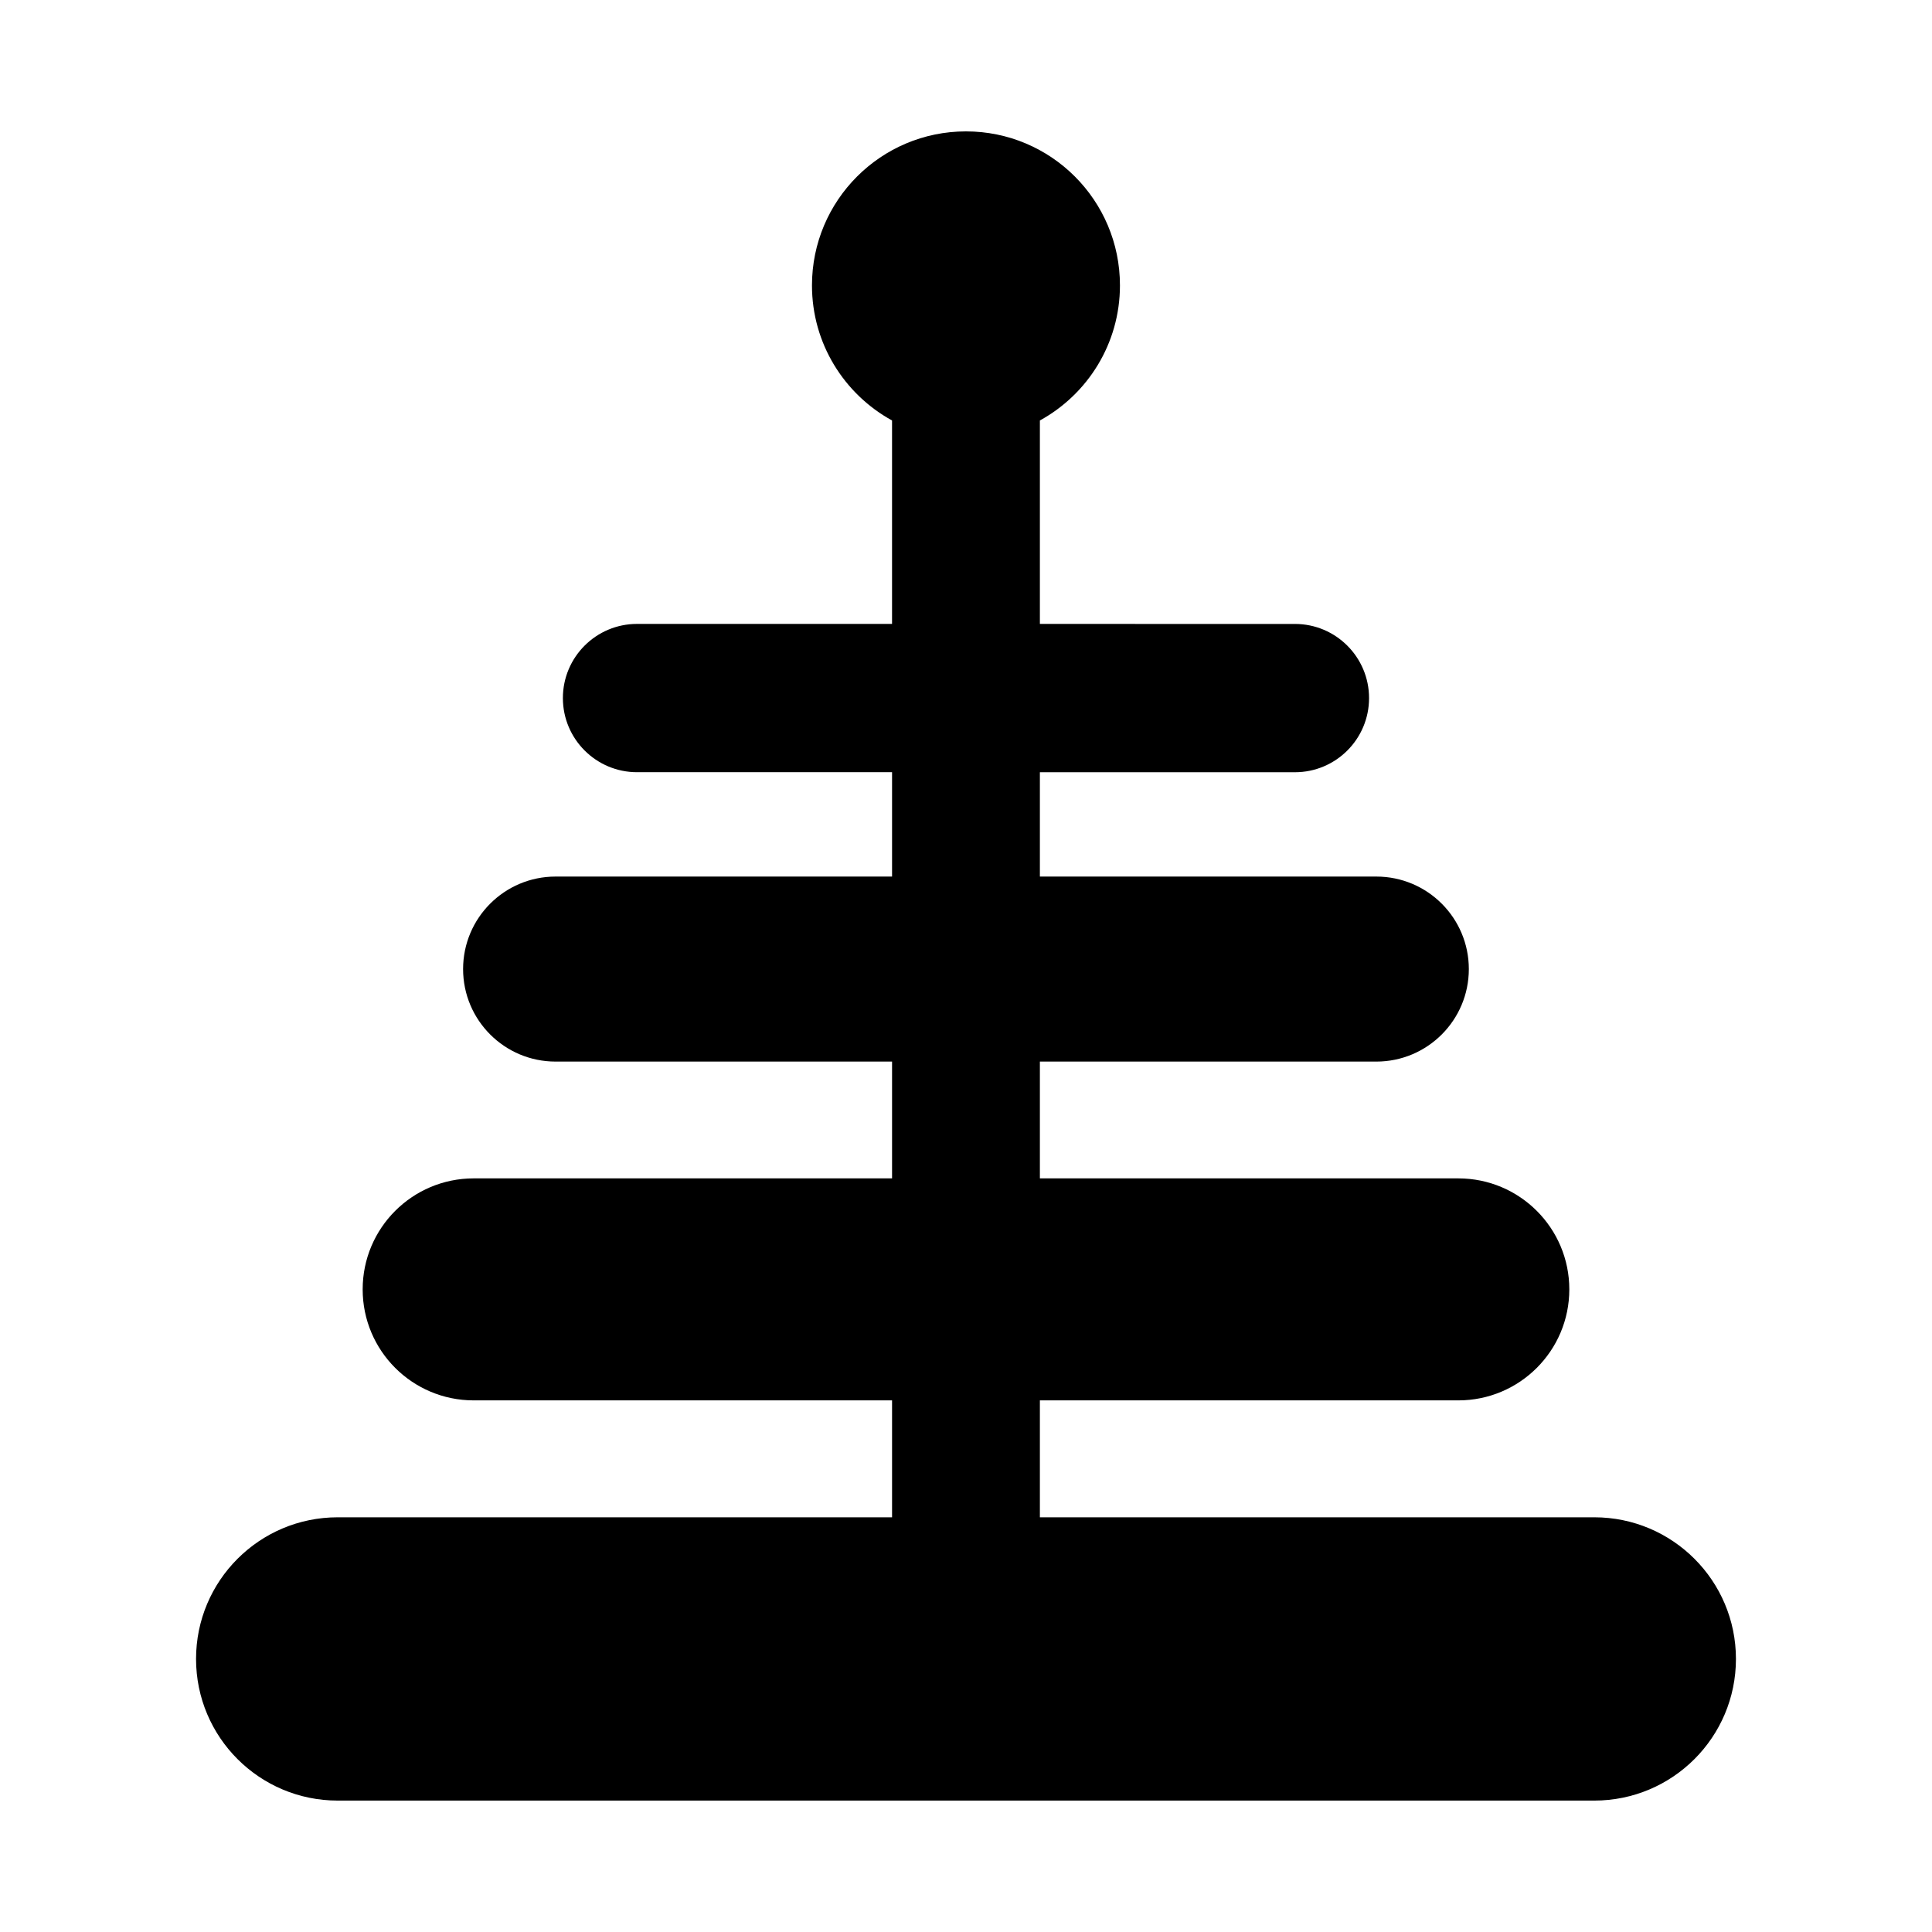
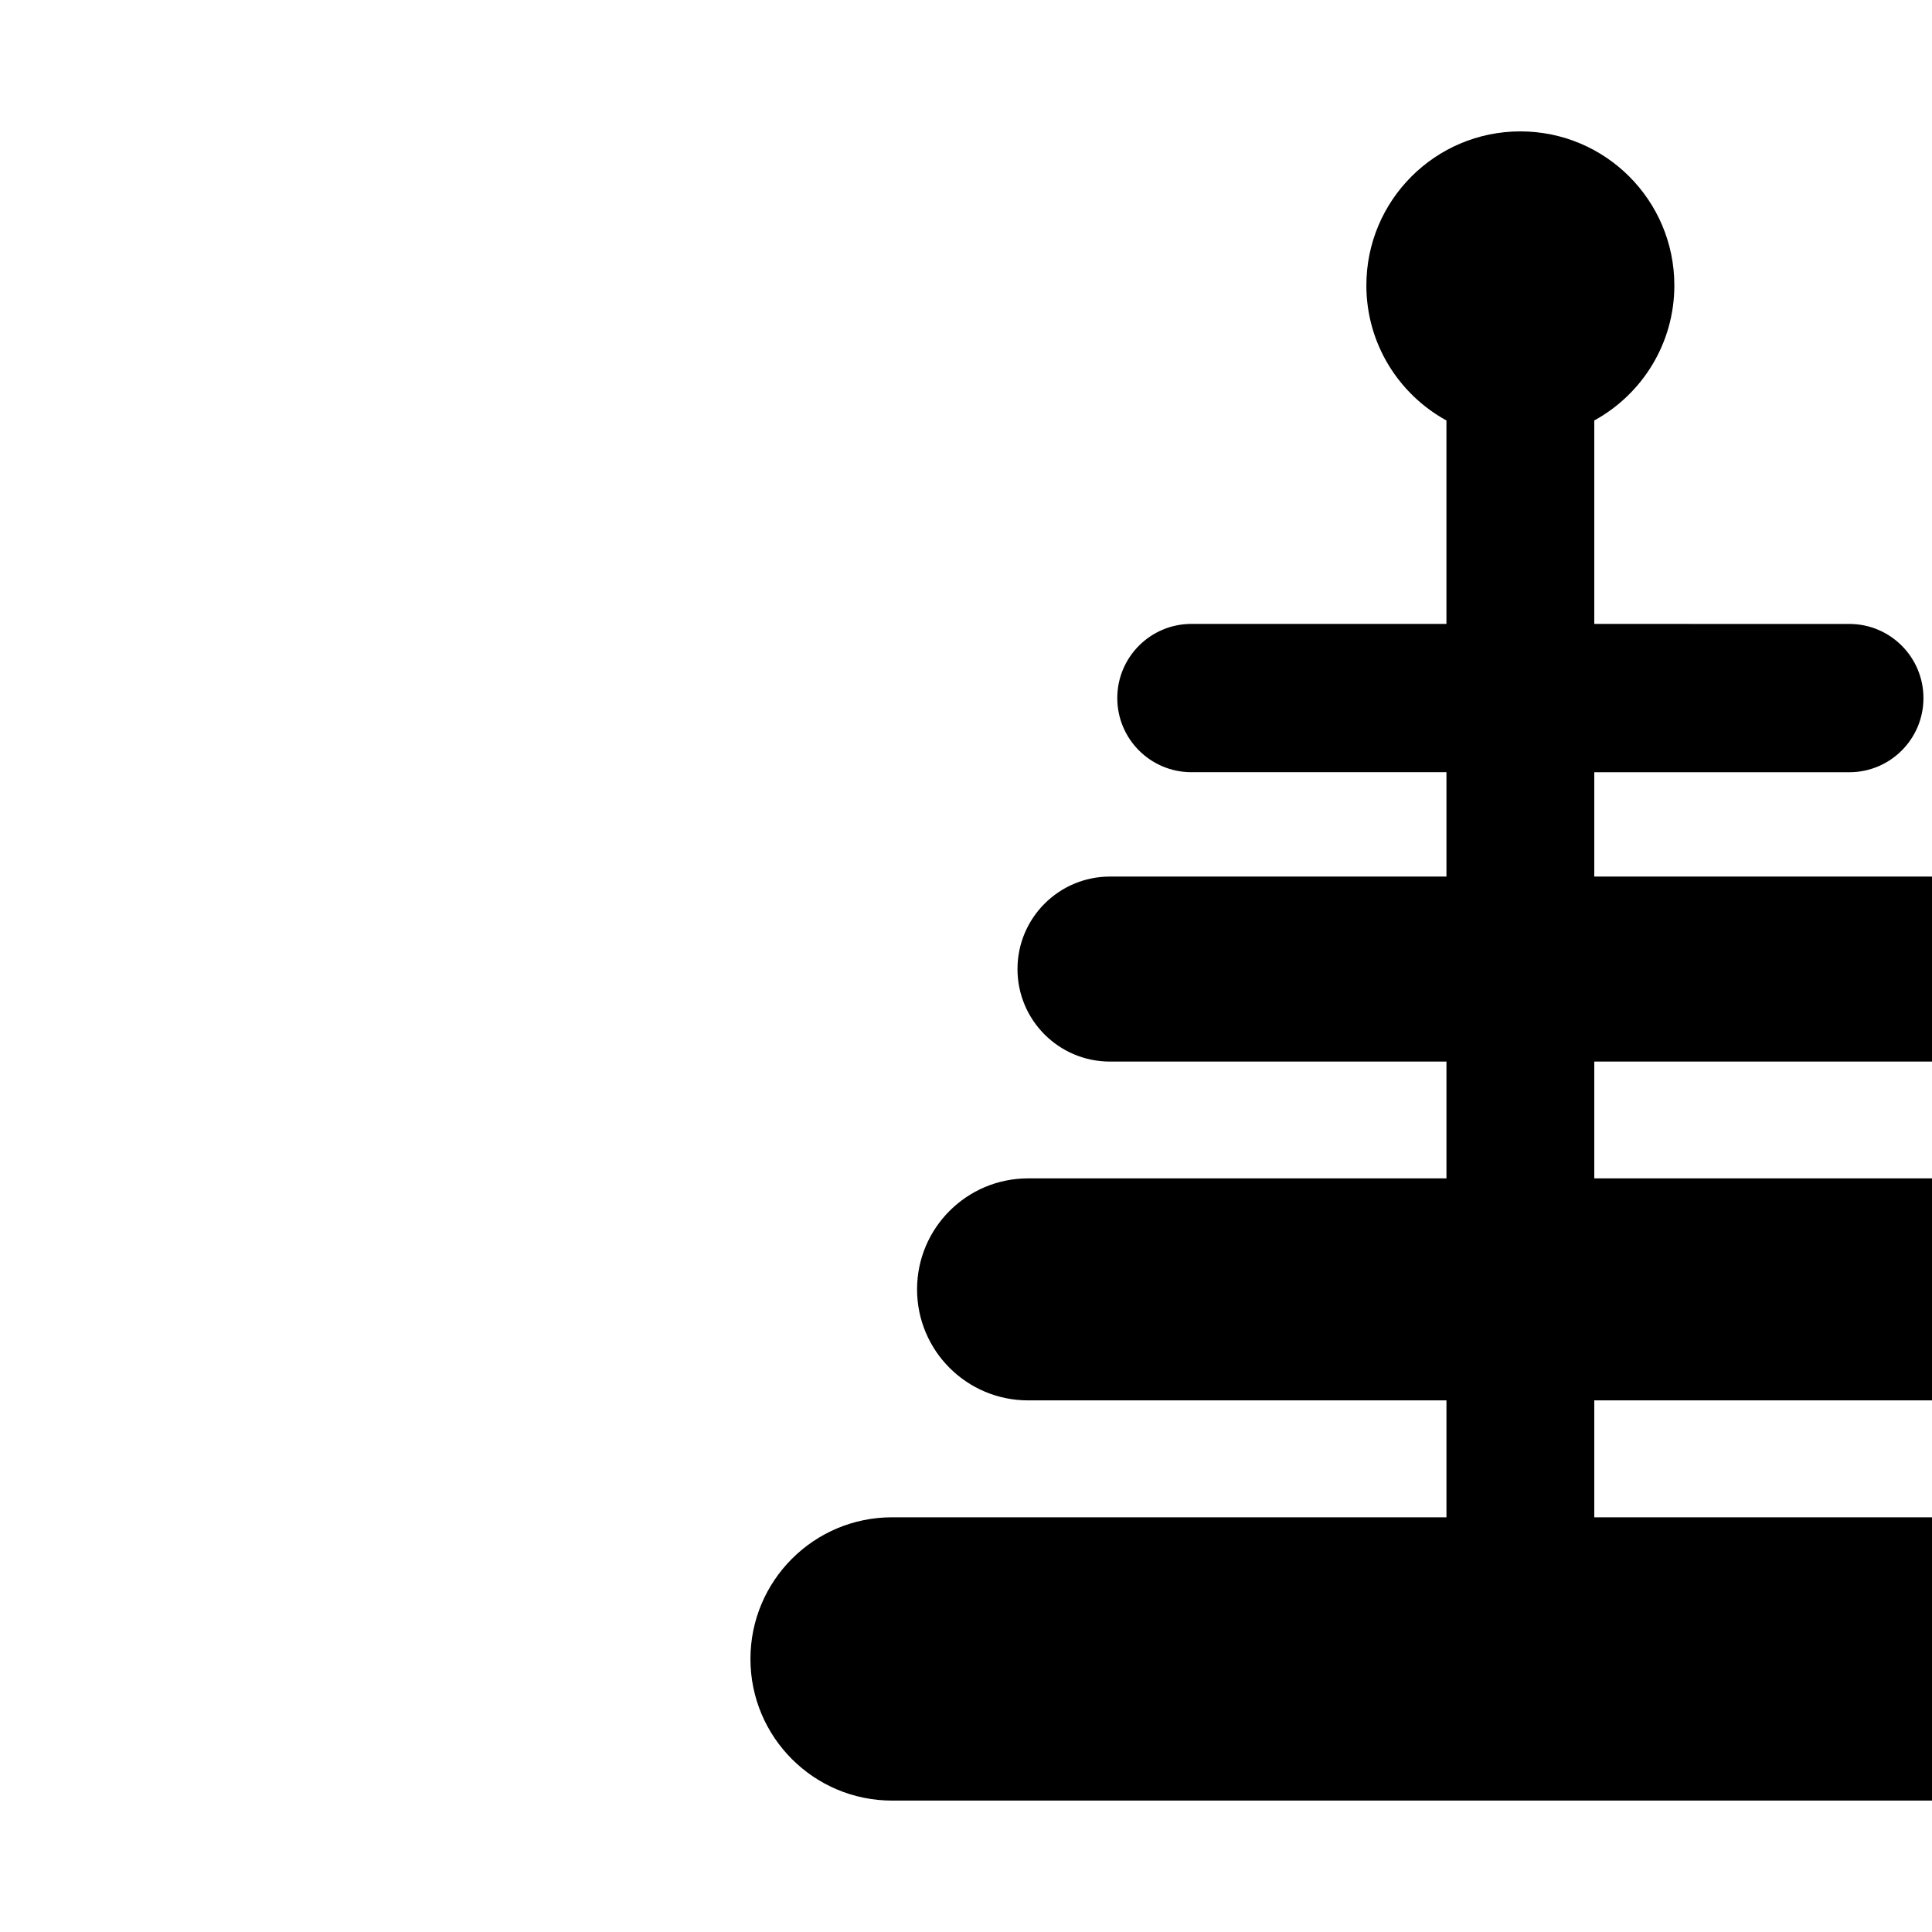
<svg xmlns="http://www.w3.org/2000/svg" fill="#000000" width="800px" height="800px" version="1.1" viewBox="144 144 512 512">
-   <path d="m566.5 546.1h-146.92v-30.984h110.89c16.246 0 29.414-13.176 29.414-29.418 0-16.242-13.164-29.414-29.414-29.414h-110.89v-30.953h89.16c13.543 0 24.516-10.984 24.516-24.516 0-13.539-10.973-24.516-24.516-24.516l-89.16 0.004v-27.652h67.586c10.848 0 19.648-8.801 19.648-19.648 0-10.852-8.801-19.652-19.648-19.652l-67.586-0.004v-53.918c12.645-6.934 21.219-20.363 21.219-35.801 0-22.539-18.273-40.809-40.809-40.809s-40.809 18.27-40.809 40.809c0 15.438 8.574 28.863 21.219 35.801v53.914h-67.578c-10.852 0-19.652 8.801-19.652 19.652 0 10.848 8.801 19.648 19.652 19.648h67.582v27.652l-89.164 0.004c-13.543 0-24.516 10.977-24.516 24.516 0 13.539 10.977 24.516 24.516 24.516h89.164v30.953h-110.88c-16.246 0-29.414 13.168-29.414 29.414 0 16.242 13.164 29.418 29.414 29.418h110.88v30.984h-146.91c-20.738 0-37.539 16.812-37.539 37.539s16.801 37.535 37.539 37.535h333.01c20.73 0 37.539-16.809 37.539-37.535s-16.809-37.539-37.539-37.539z" />
+   <path d="m566.5 546.1v-30.984h110.89c16.246 0 29.414-13.176 29.414-29.418 0-16.242-13.164-29.414-29.414-29.414h-110.89v-30.953h89.16c13.543 0 24.516-10.984 24.516-24.516 0-13.539-10.973-24.516-24.516-24.516l-89.16 0.004v-27.652h67.586c10.848 0 19.648-8.801 19.648-19.648 0-10.852-8.801-19.652-19.648-19.652l-67.586-0.004v-53.918c12.645-6.934 21.219-20.363 21.219-35.801 0-22.539-18.273-40.809-40.809-40.809s-40.809 18.27-40.809 40.809c0 15.438 8.574 28.863 21.219 35.801v53.914h-67.578c-10.852 0-19.652 8.801-19.652 19.652 0 10.848 8.801 19.648 19.652 19.648h67.582v27.652l-89.164 0.004c-13.543 0-24.516 10.977-24.516 24.516 0 13.539 10.977 24.516 24.516 24.516h89.164v30.953h-110.88c-16.246 0-29.414 13.168-29.414 29.414 0 16.242 13.164 29.418 29.414 29.418h110.88v30.984h-146.91c-20.738 0-37.539 16.812-37.539 37.539s16.801 37.535 37.539 37.535h333.01c20.73 0 37.539-16.809 37.539-37.535s-16.809-37.539-37.539-37.539z" />
</svg>